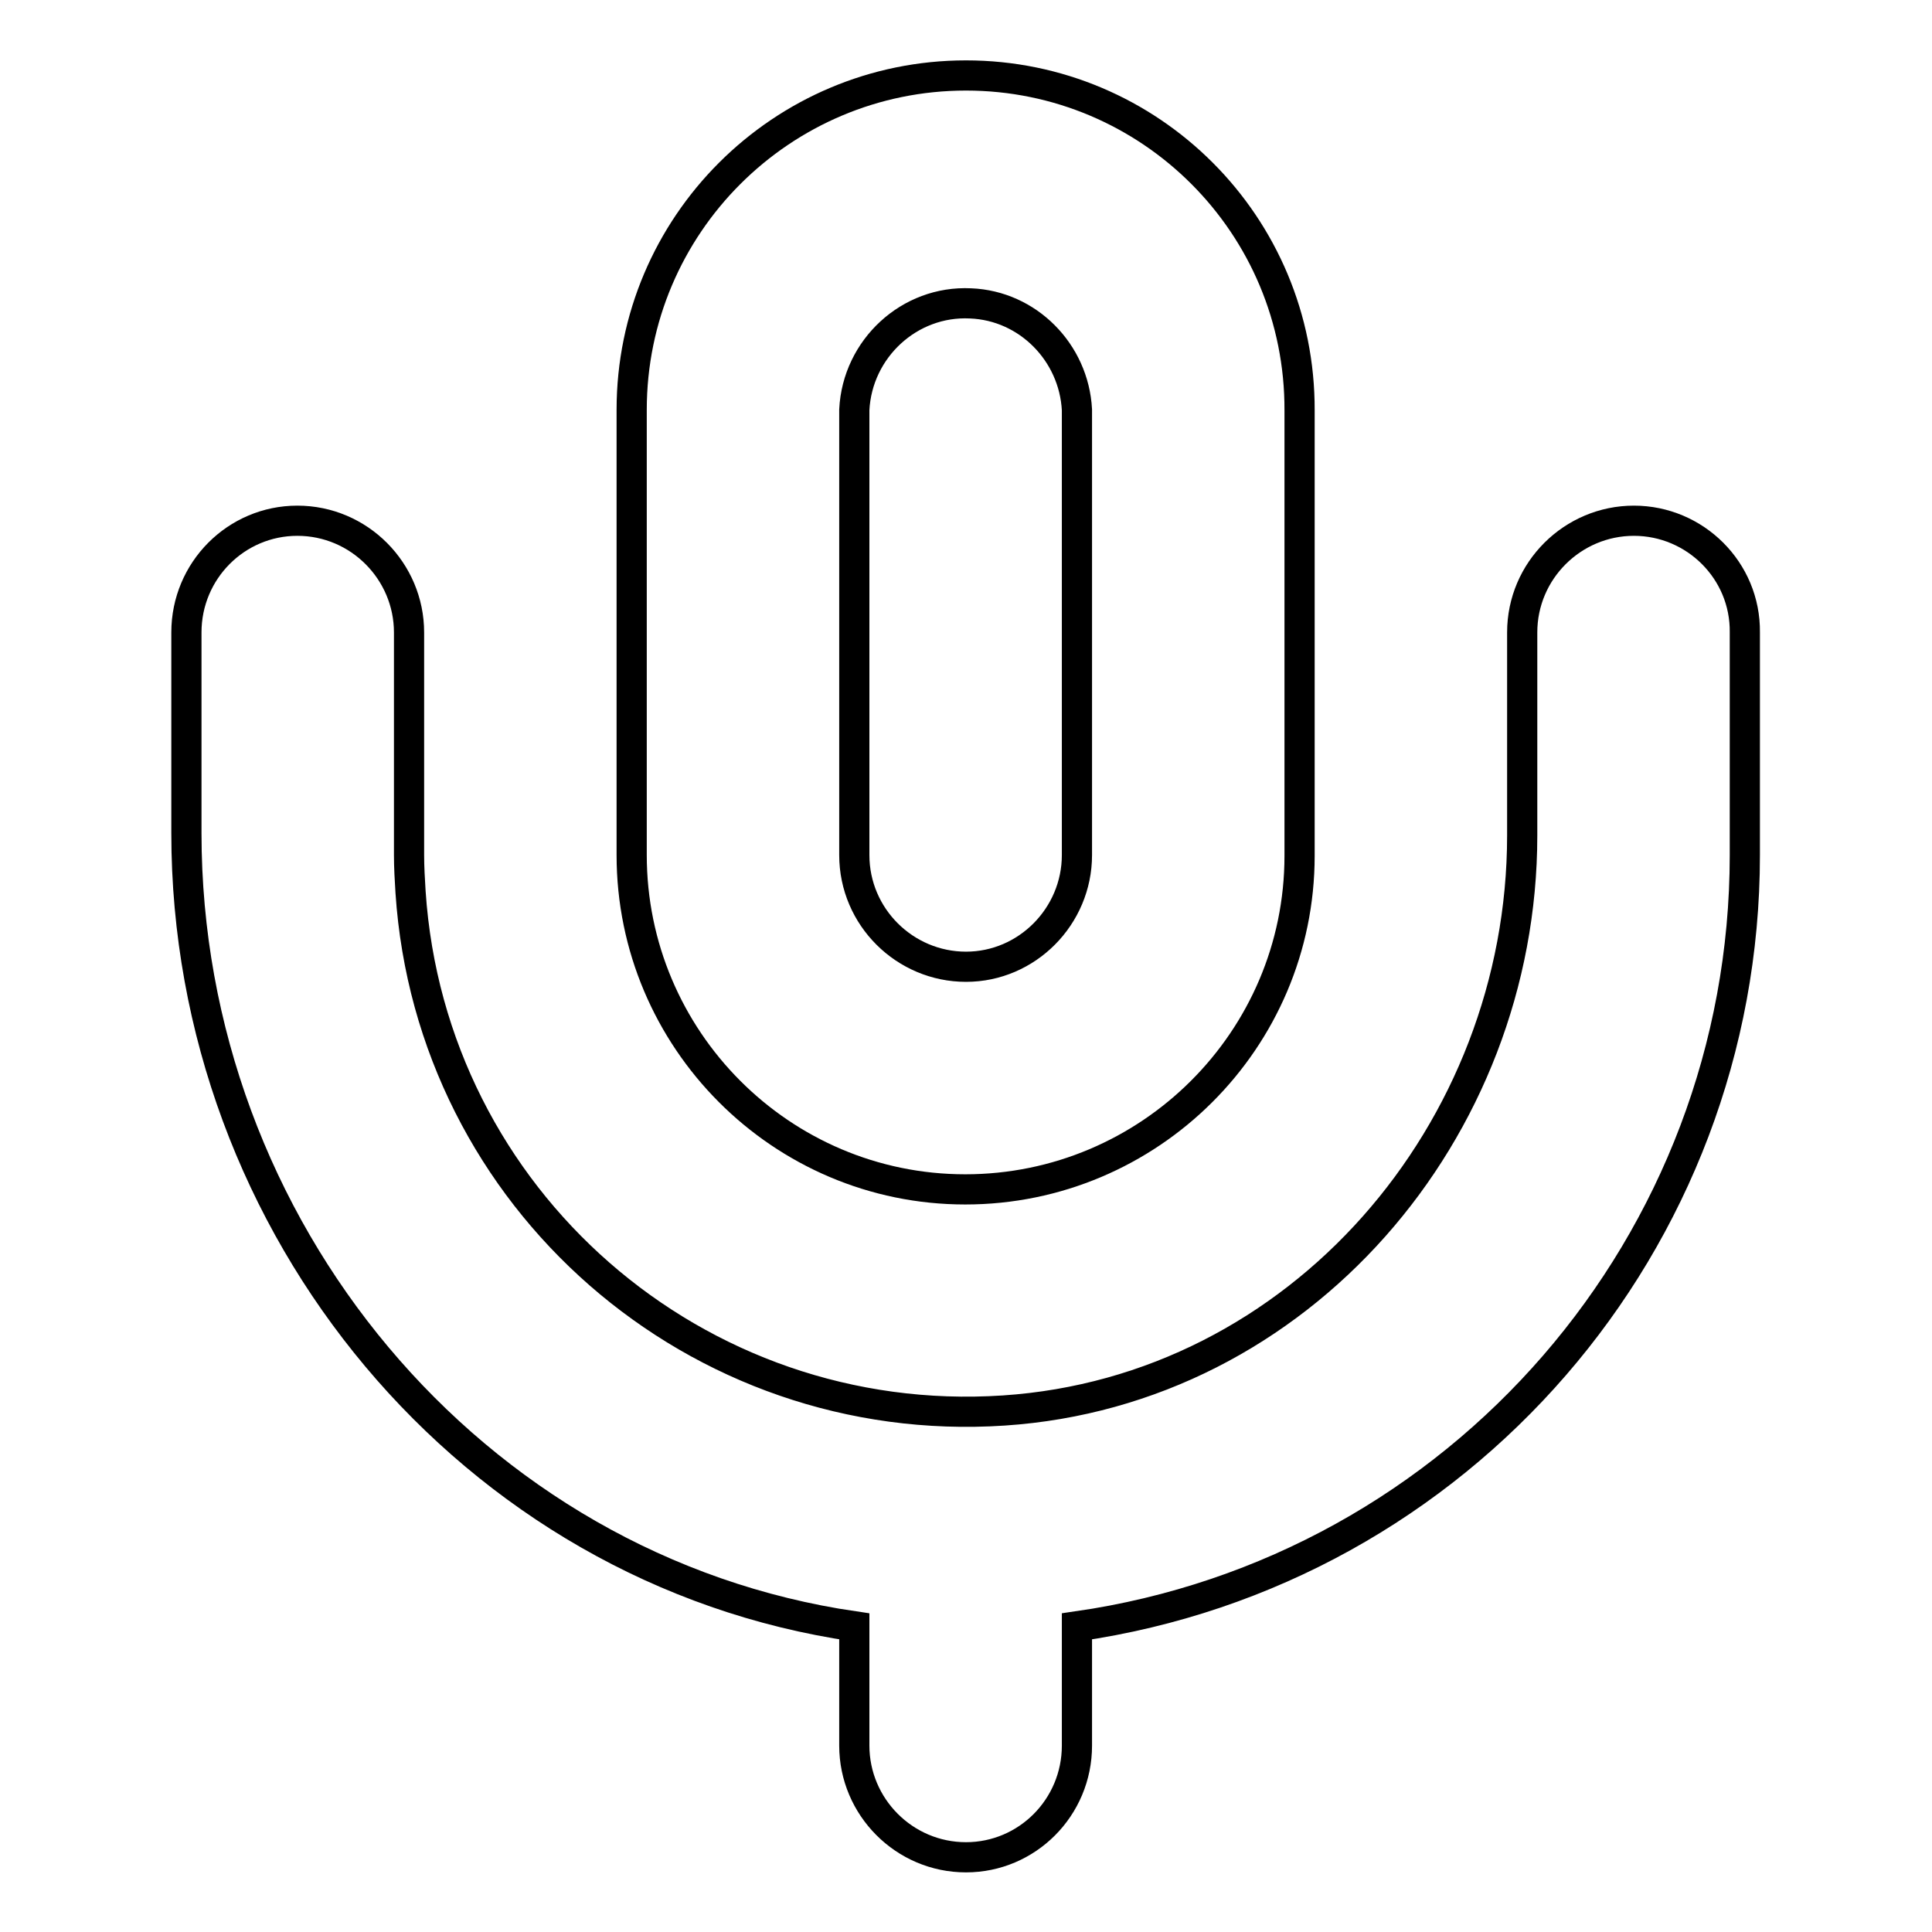
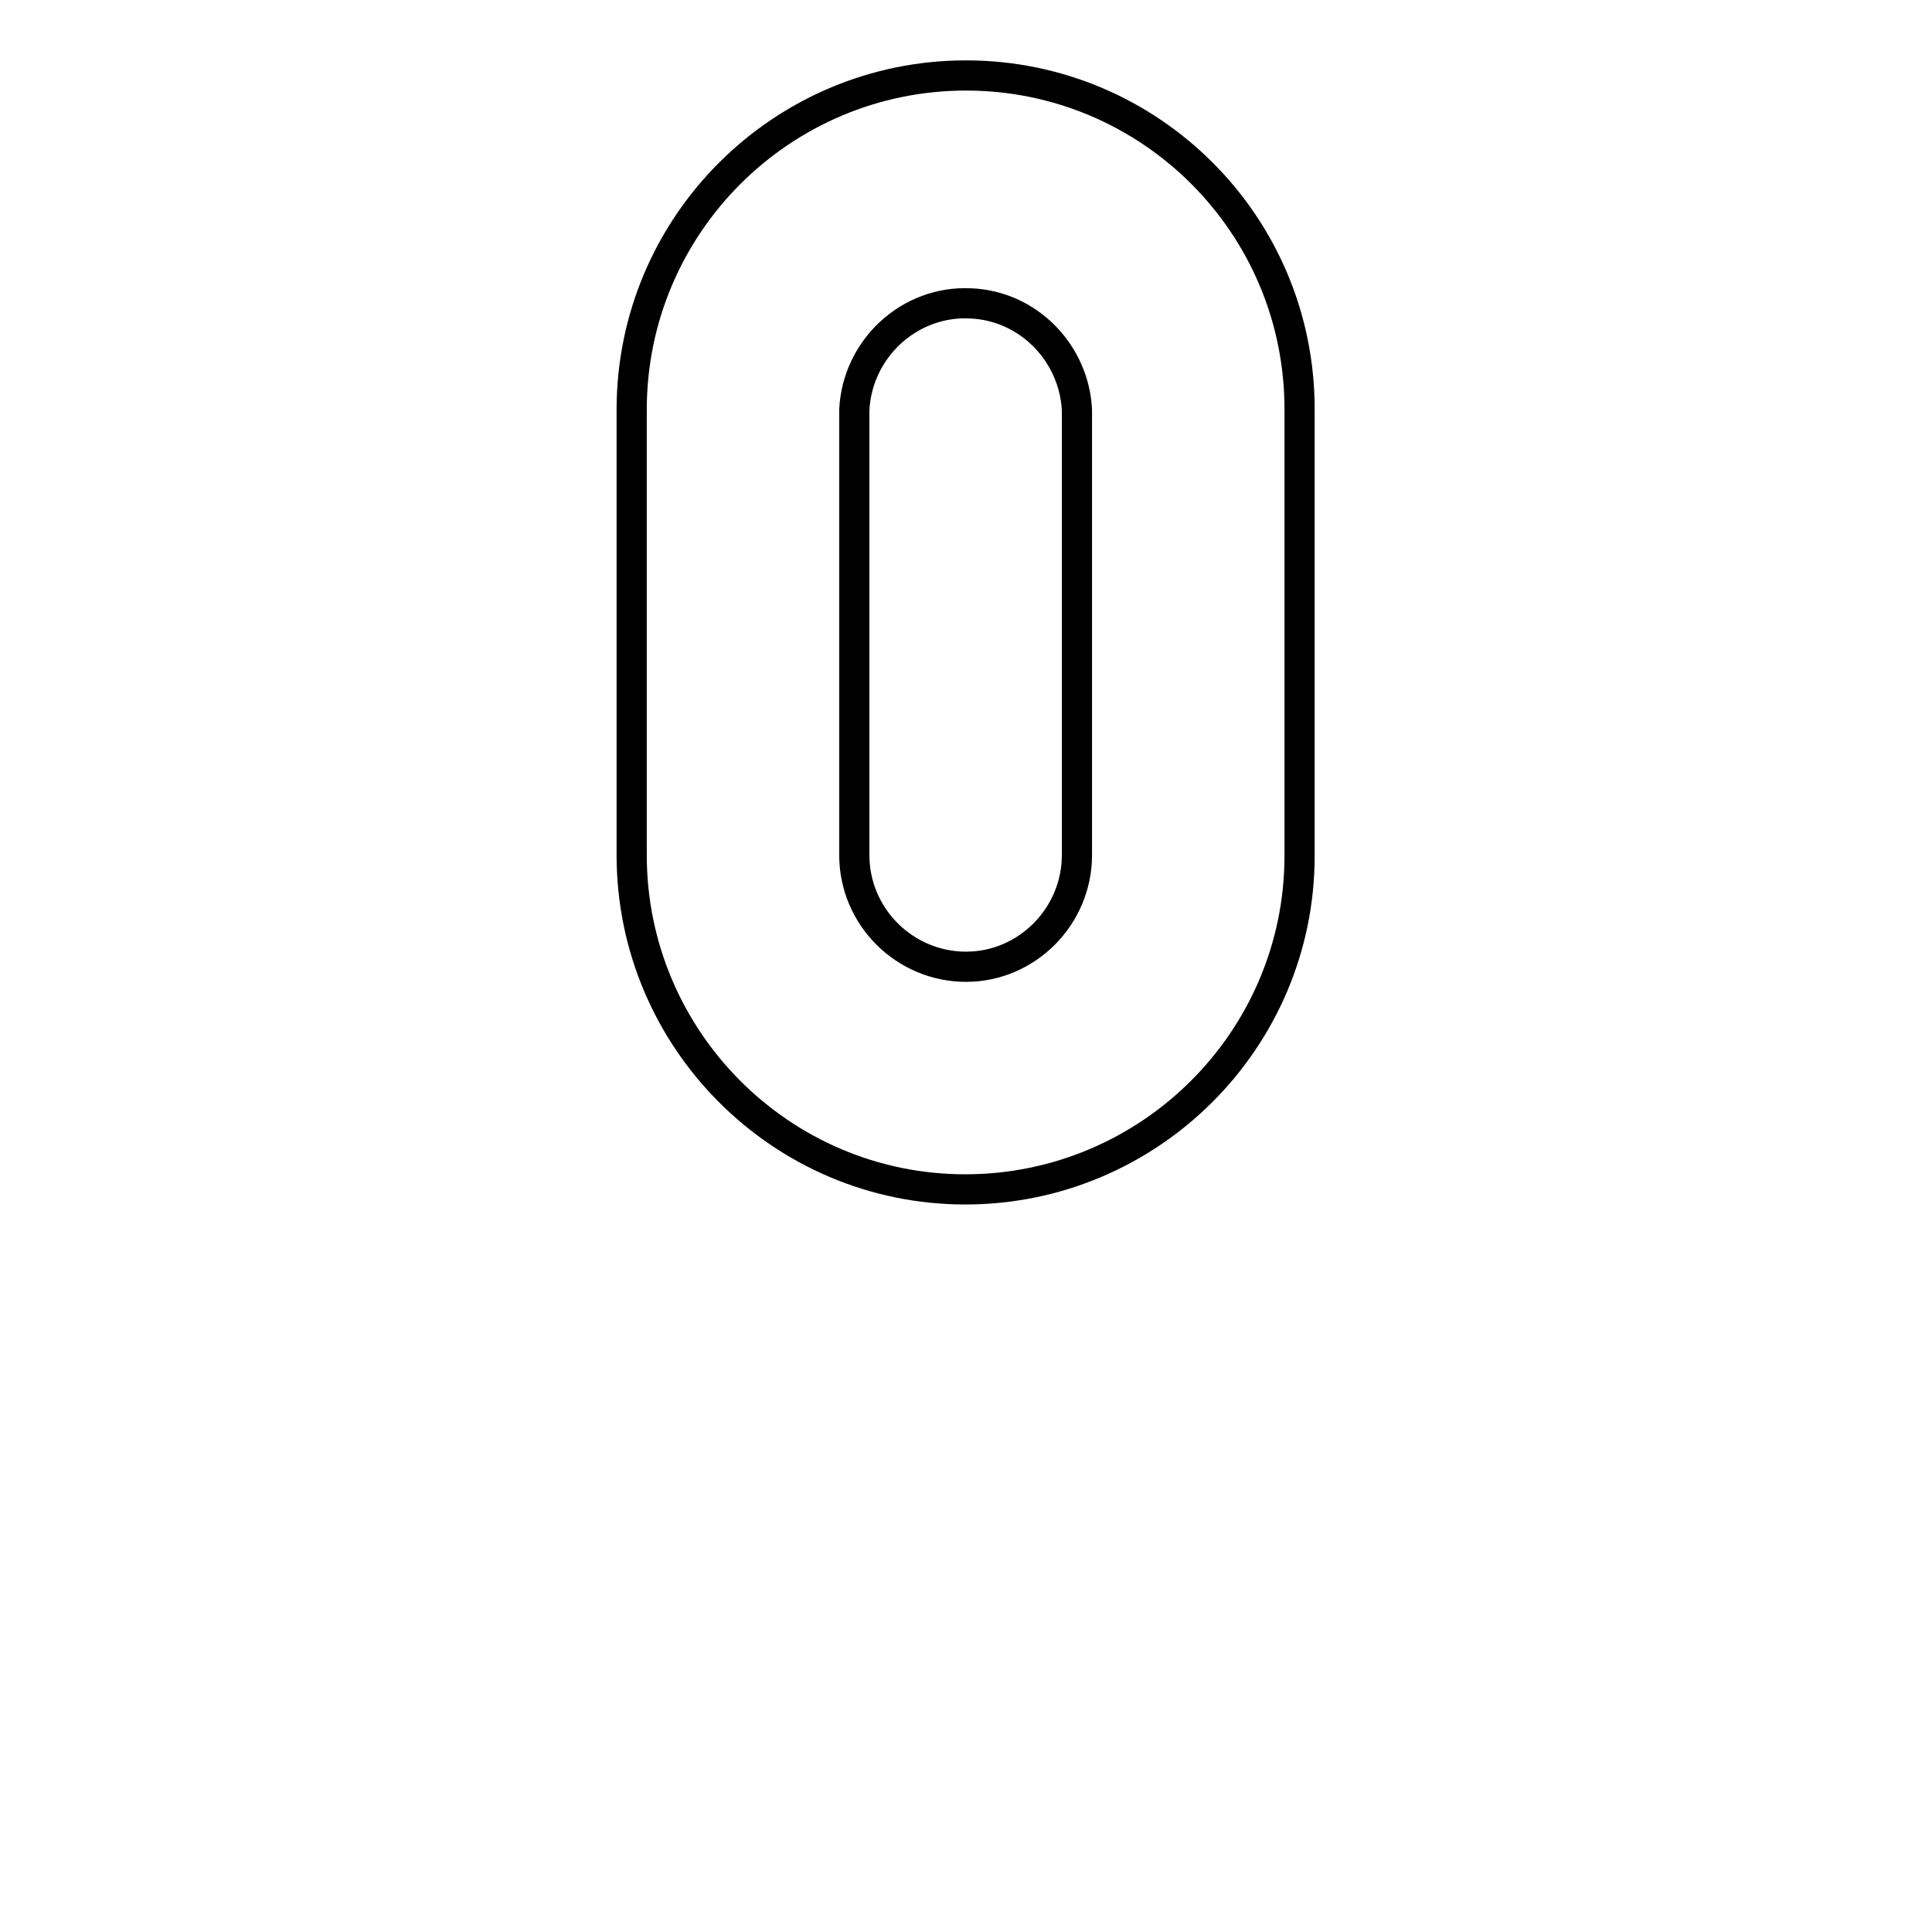
<svg xmlns="http://www.w3.org/2000/svg" version="1.1" x="0px" y="0px" viewBox="0 0 256 256" enable-background="new 0 0 256 256" xml:space="preserve">
  <g>
-     <path stroke-width="4" fill-opacity="0" stroke="#000000" d="M216.5,69c-8.1,0-14.8,6.6-14.8,14.8l0,0v26.9c0,39.2-29.5,73.6-68.7,76.2c-40.7,2.7-75.9-28-78.6-68.7 c-0.1-1.6-0.2-3.3-0.2-4.9V83.8c0-8.1-6.6-14.8-14.8-14.8c-8.1,0-14.7,6.6-14.7,14.8v26.6c0,52.3,37.8,97.7,88.5,105.1v15.8 c0,8.1,6.6,14.8,14.8,14.8c8.1,0,14.7-6.6,14.7-14.8l0,0v-15.8c50.8-7.3,88.5-50.9,88.5-102.2V83.8C231.3,75.6,224.6,69,216.5,69 L216.5,69z" />
    <path stroke-width="4" fill-opacity="0" stroke="#000000" d="M128,10c-24.4,0-44.3,19.8-44.3,44.3l0,0v59c0,24.4,19.8,44.3,44.2,44.3c24.4,0,44.3-19.8,44.3-44.2 c0,0,0,0,0,0v-59C172.3,29.8,152.4,10,128,10L128,10L128,10z M142.7,113.3c0,8.1-6.6,14.8-14.7,14.8c-8.1,0-14.8-6.6-14.8-14.8v-59 c0.4-8.1,7.3-14.5,15.4-14.1c7.6,0.3,13.7,6.5,14.1,14.1V113.3z" />
  </g>
</svg>